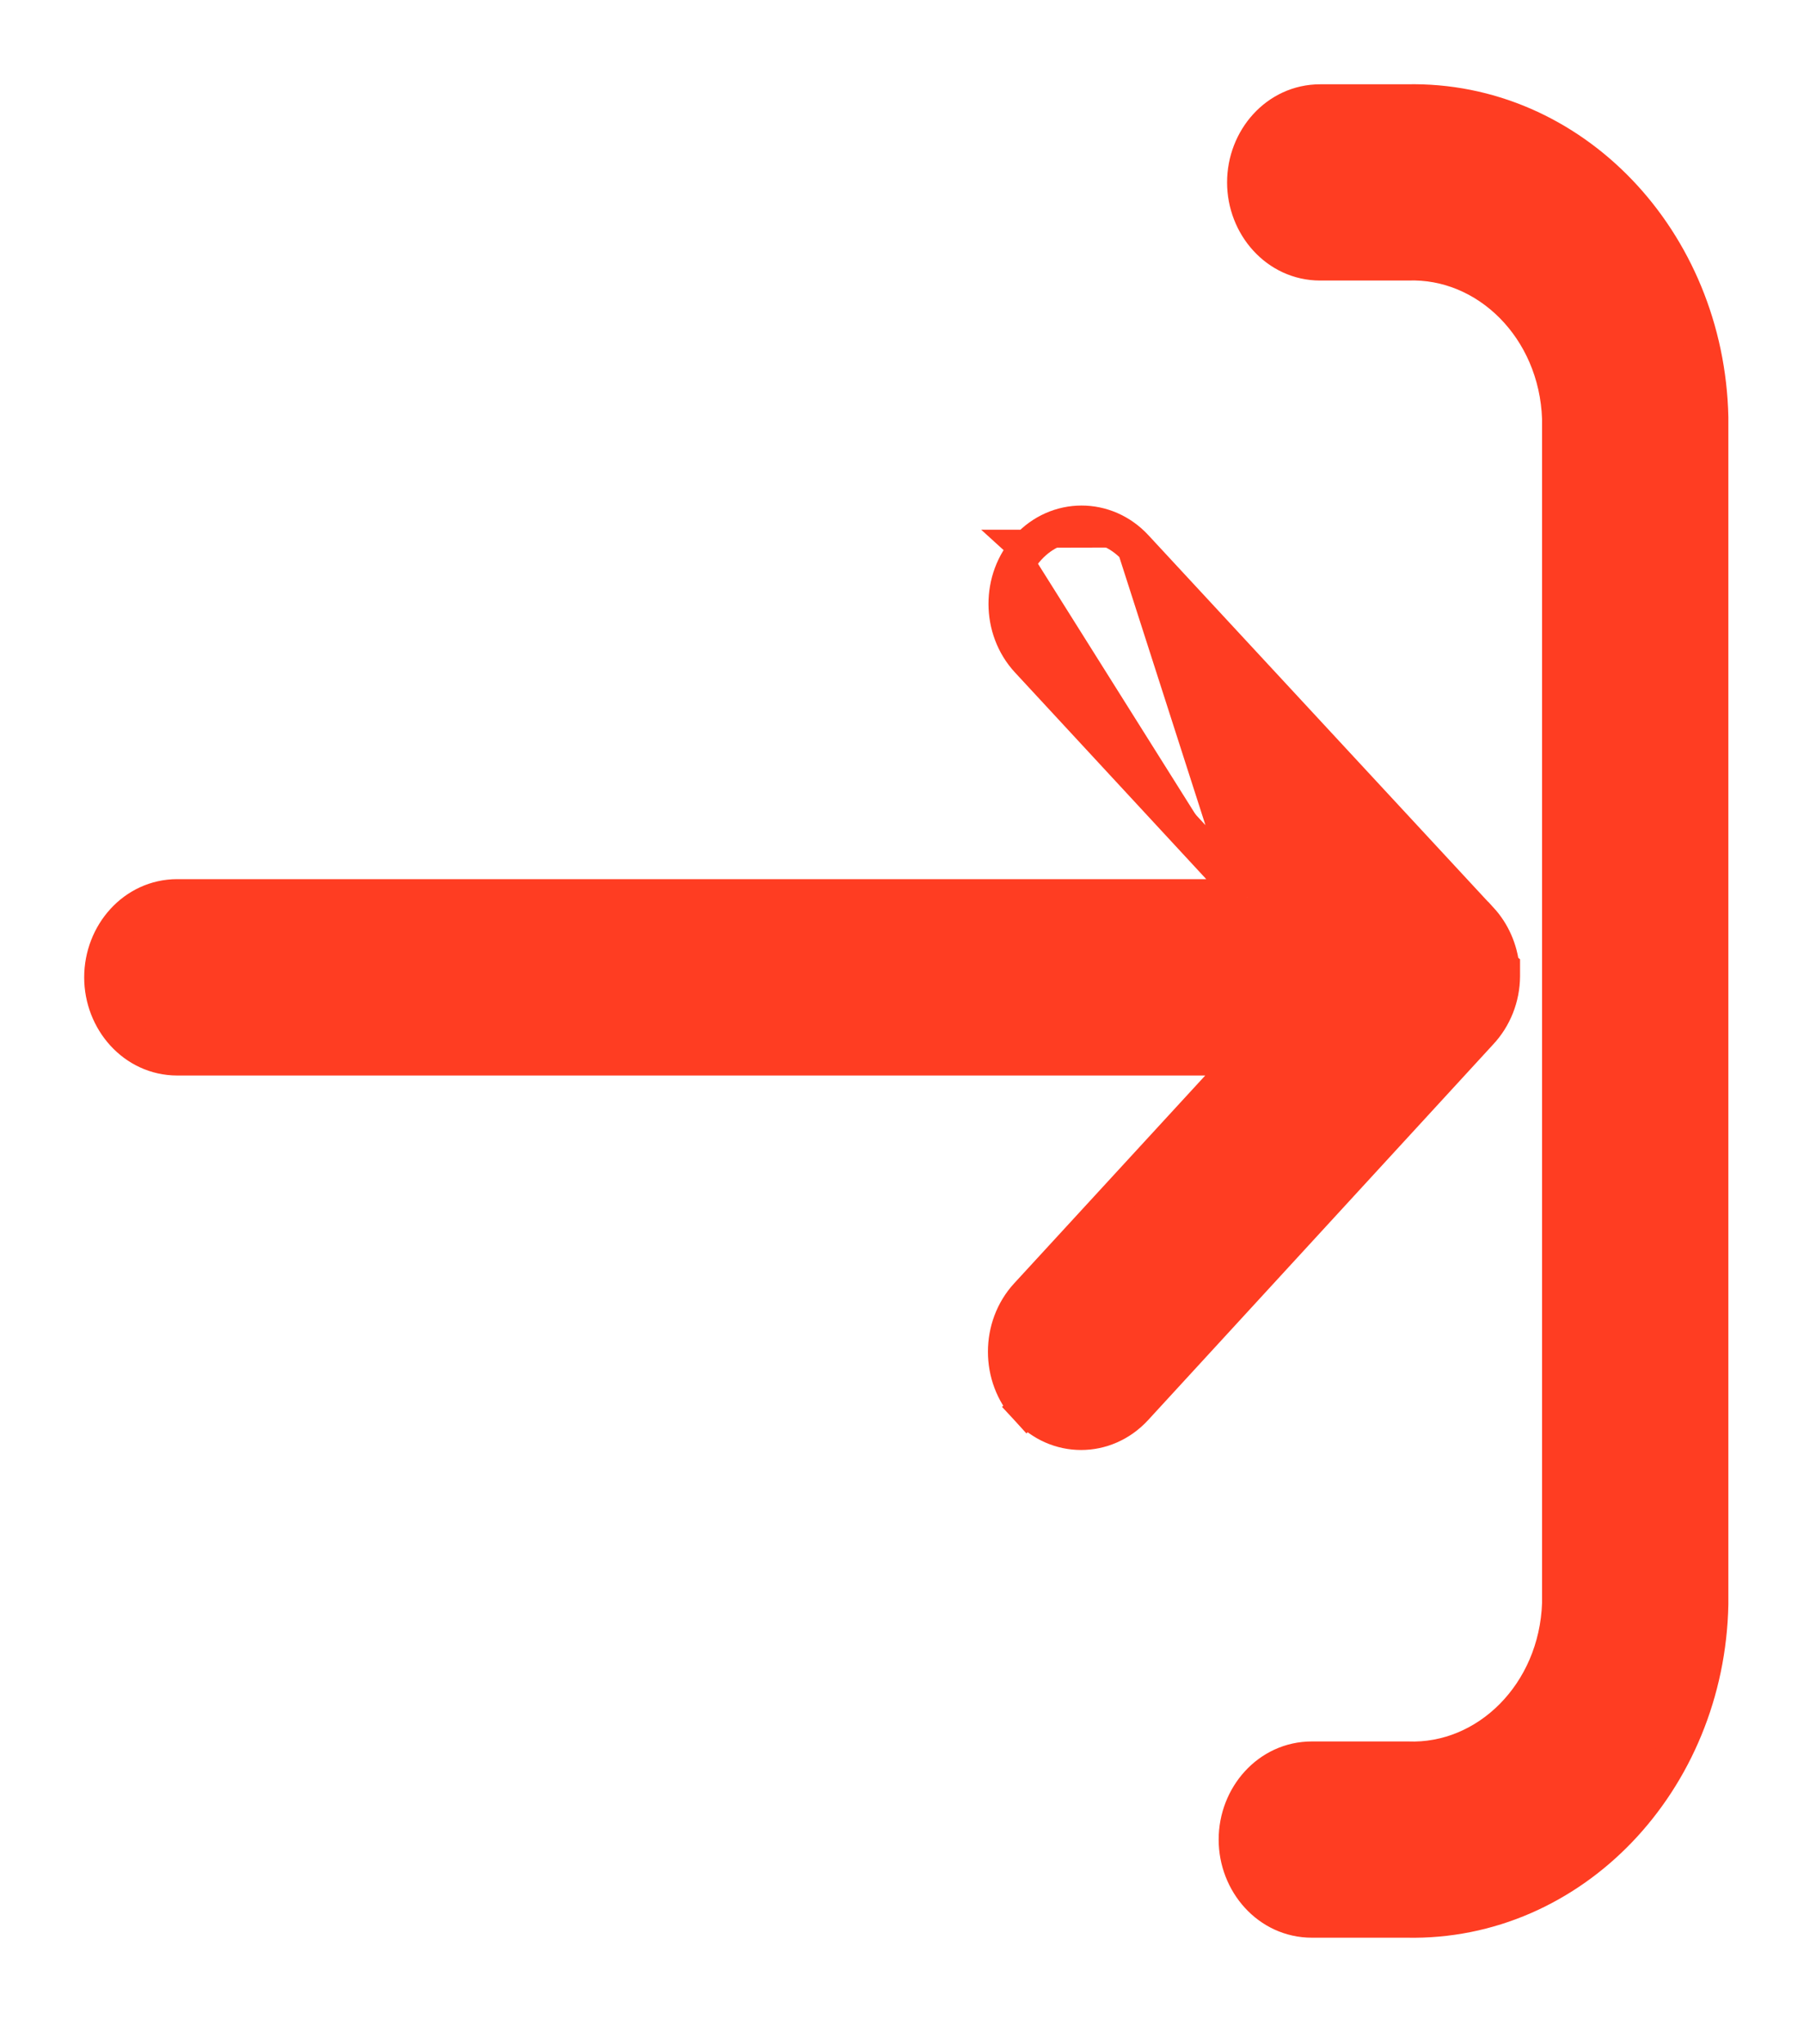
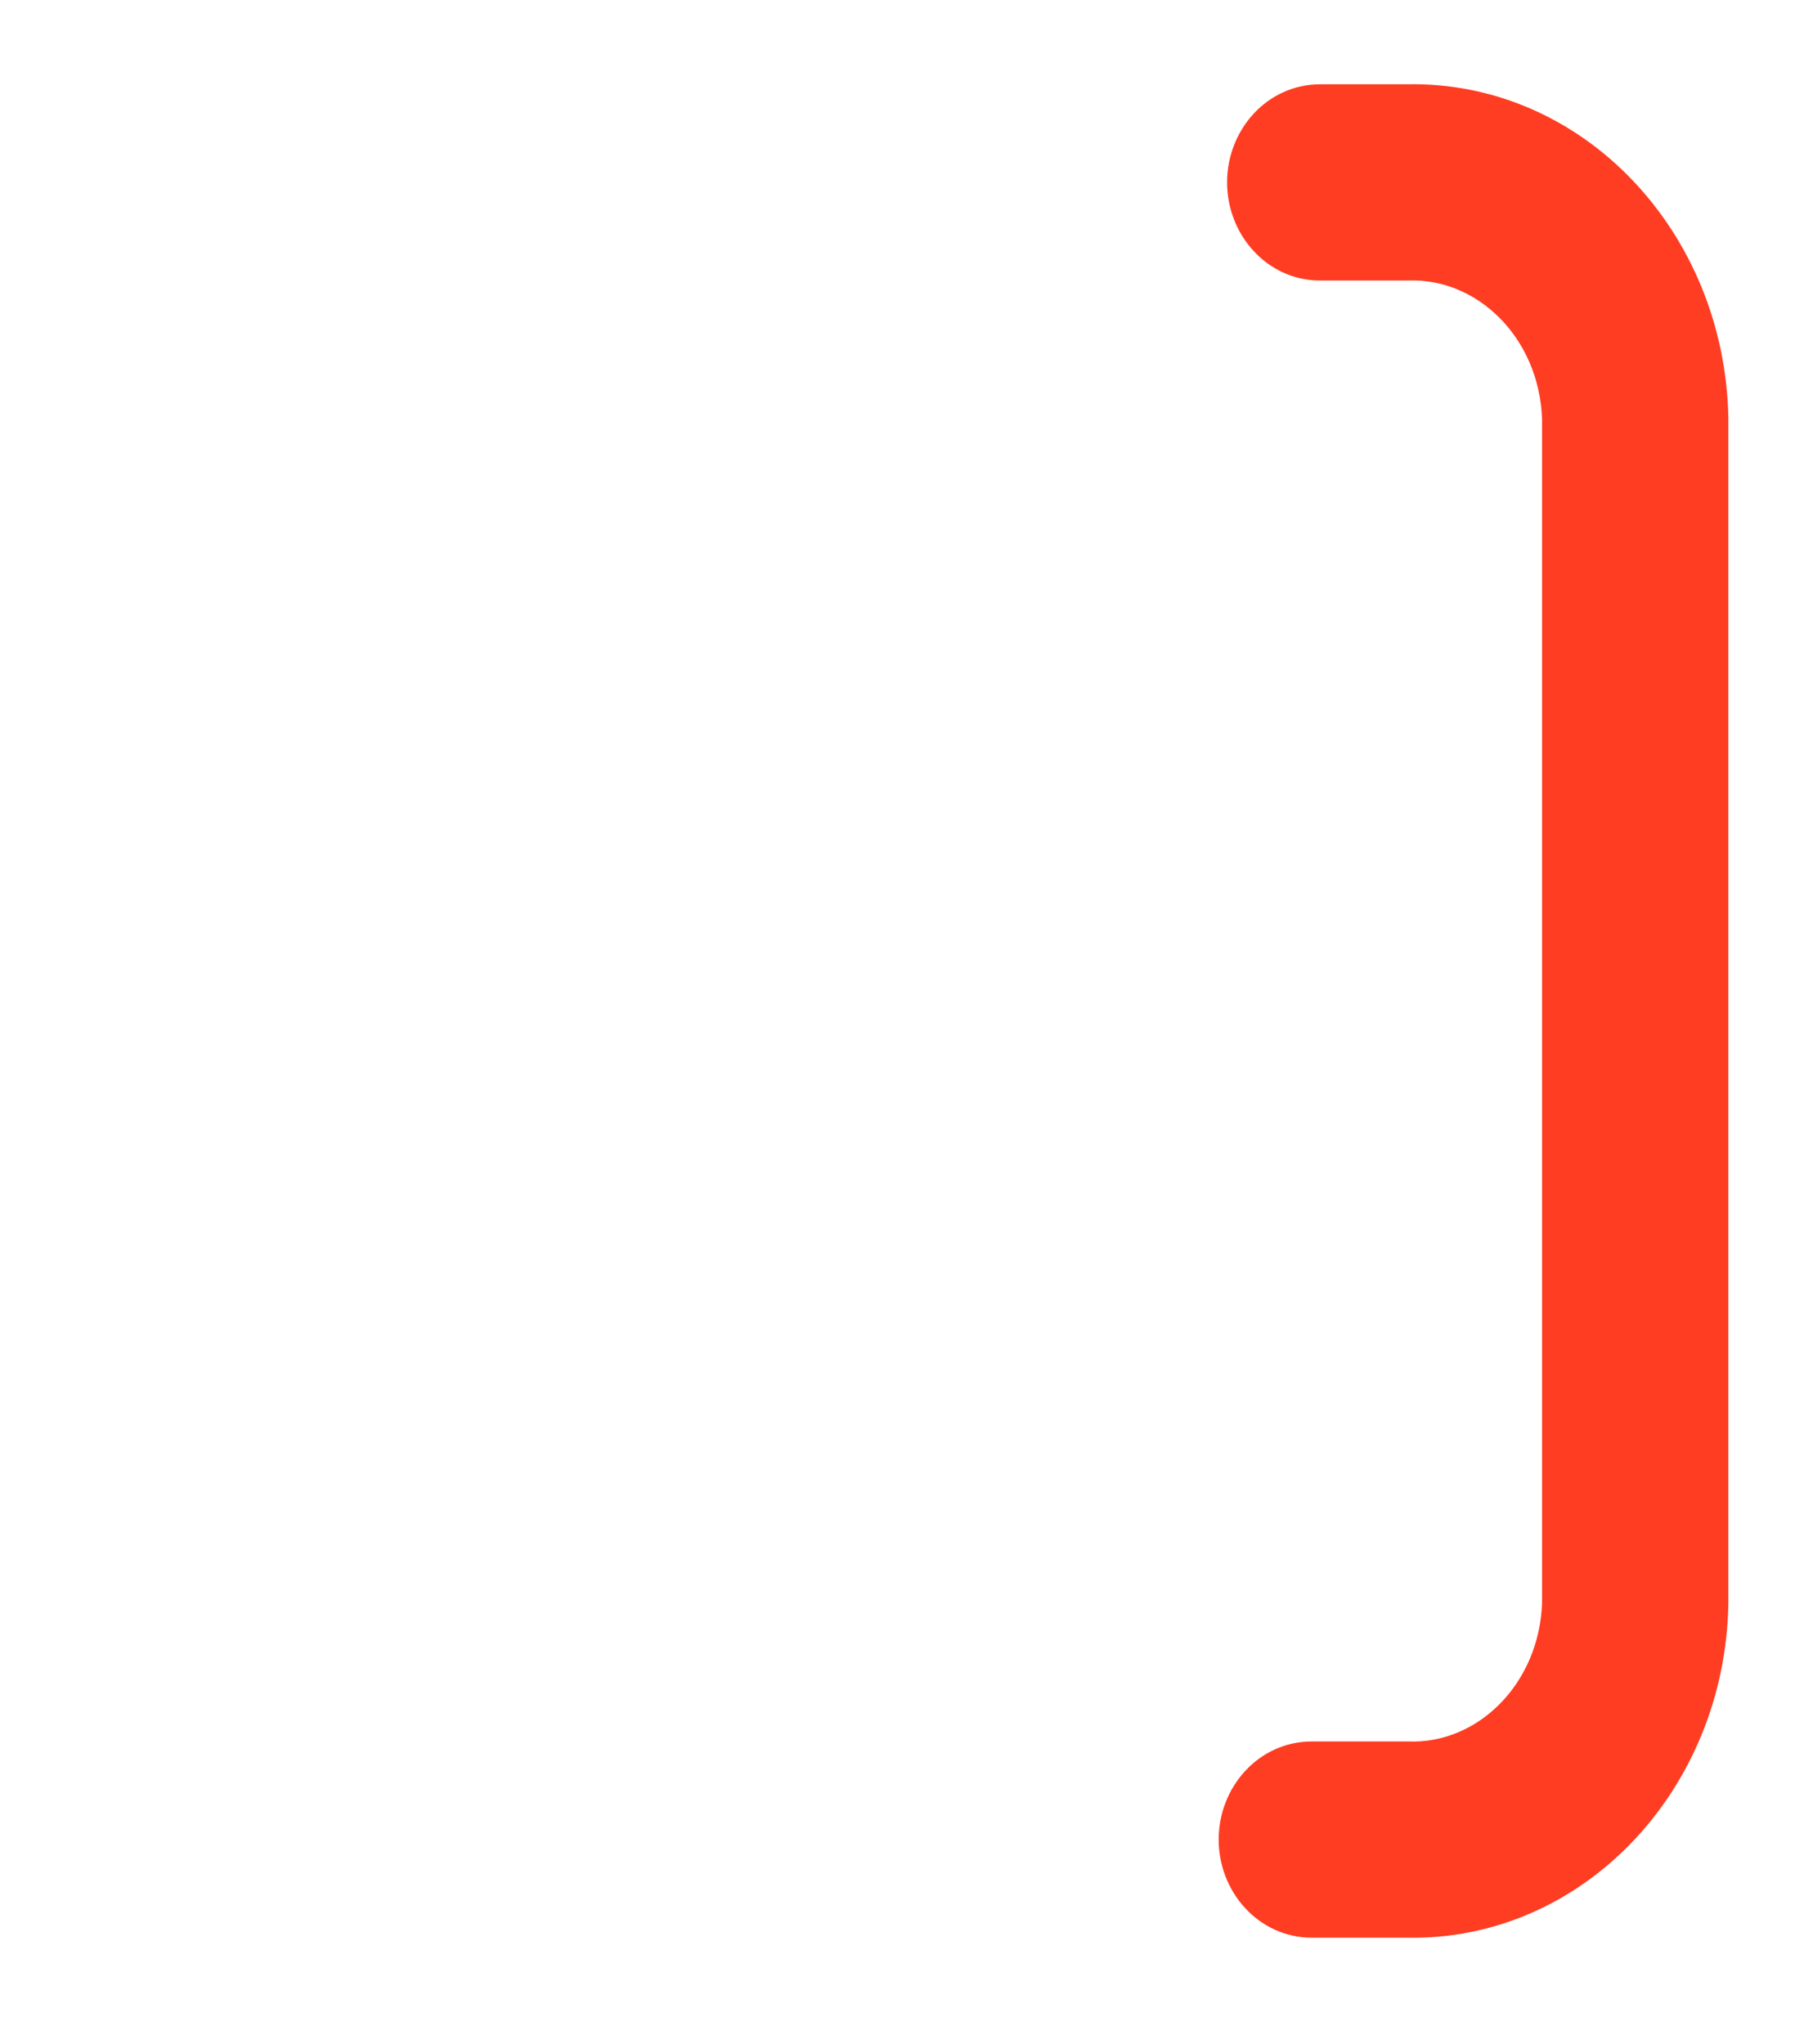
<svg xmlns="http://www.w3.org/2000/svg" width="15" height="17" viewBox="0 0 15 17" fill="none">
  <path d="M11.697 2.183V2.183L11.703 2.183C12.367 2.158 12.946 2.726 12.972 3.481V13.334C12.946 14.089 12.367 14.658 11.703 14.632L11.703 14.632H11.697H10.908C10.551 14.632 10.283 14.942 10.283 15.298C10.283 15.653 10.551 15.964 10.908 15.964H11.696C13.073 15.994 14.193 14.807 14.221 13.34L14.221 13.34V13.337V3.474H14.221L14.221 3.471C14.19 2.005 13.072 0.82 11.696 0.851H10.977C10.621 0.851 10.353 1.16 10.353 1.517C10.353 1.872 10.621 2.183 10.977 2.183H11.697Z" fill="#FF3D22" stroke="#FF3D22" stroke-width="0.3" />
-   <path d="M10.373 7.461H1.474C1.118 7.461 0.85 7.771 0.85 8.128C0.85 8.483 1.118 8.794 1.474 8.794H10.363L8.543 10.774L8.543 10.774C8.305 11.033 8.305 11.449 8.543 11.708L8.653 11.606L8.543 11.708C8.788 11.975 9.19 11.975 9.436 11.708L9.436 11.708L12.304 8.585C12.421 8.461 12.488 8.293 12.489 8.118L12.489 8.049L12.484 8.045C12.469 7.898 12.408 7.758 12.309 7.65L12.308 7.65L9.439 4.553C9.439 4.553 9.439 4.553 9.439 4.553M10.373 7.461L9.439 4.553M10.373 7.461L8.549 5.49L8.549 5.49C8.31 5.231 8.309 4.815 8.547 4.555M10.373 7.461L9.439 4.553M9.439 4.553C9.193 4.287 8.79 4.288 8.547 4.555M8.547 4.555C8.547 4.555 8.547 4.555 8.547 4.555L8.657 4.656L8.546 4.555C8.546 4.555 8.546 4.555 8.547 4.555Z" fill="#FF3D22" stroke="#FF3D22" stroke-width="0.3" />
</svg>